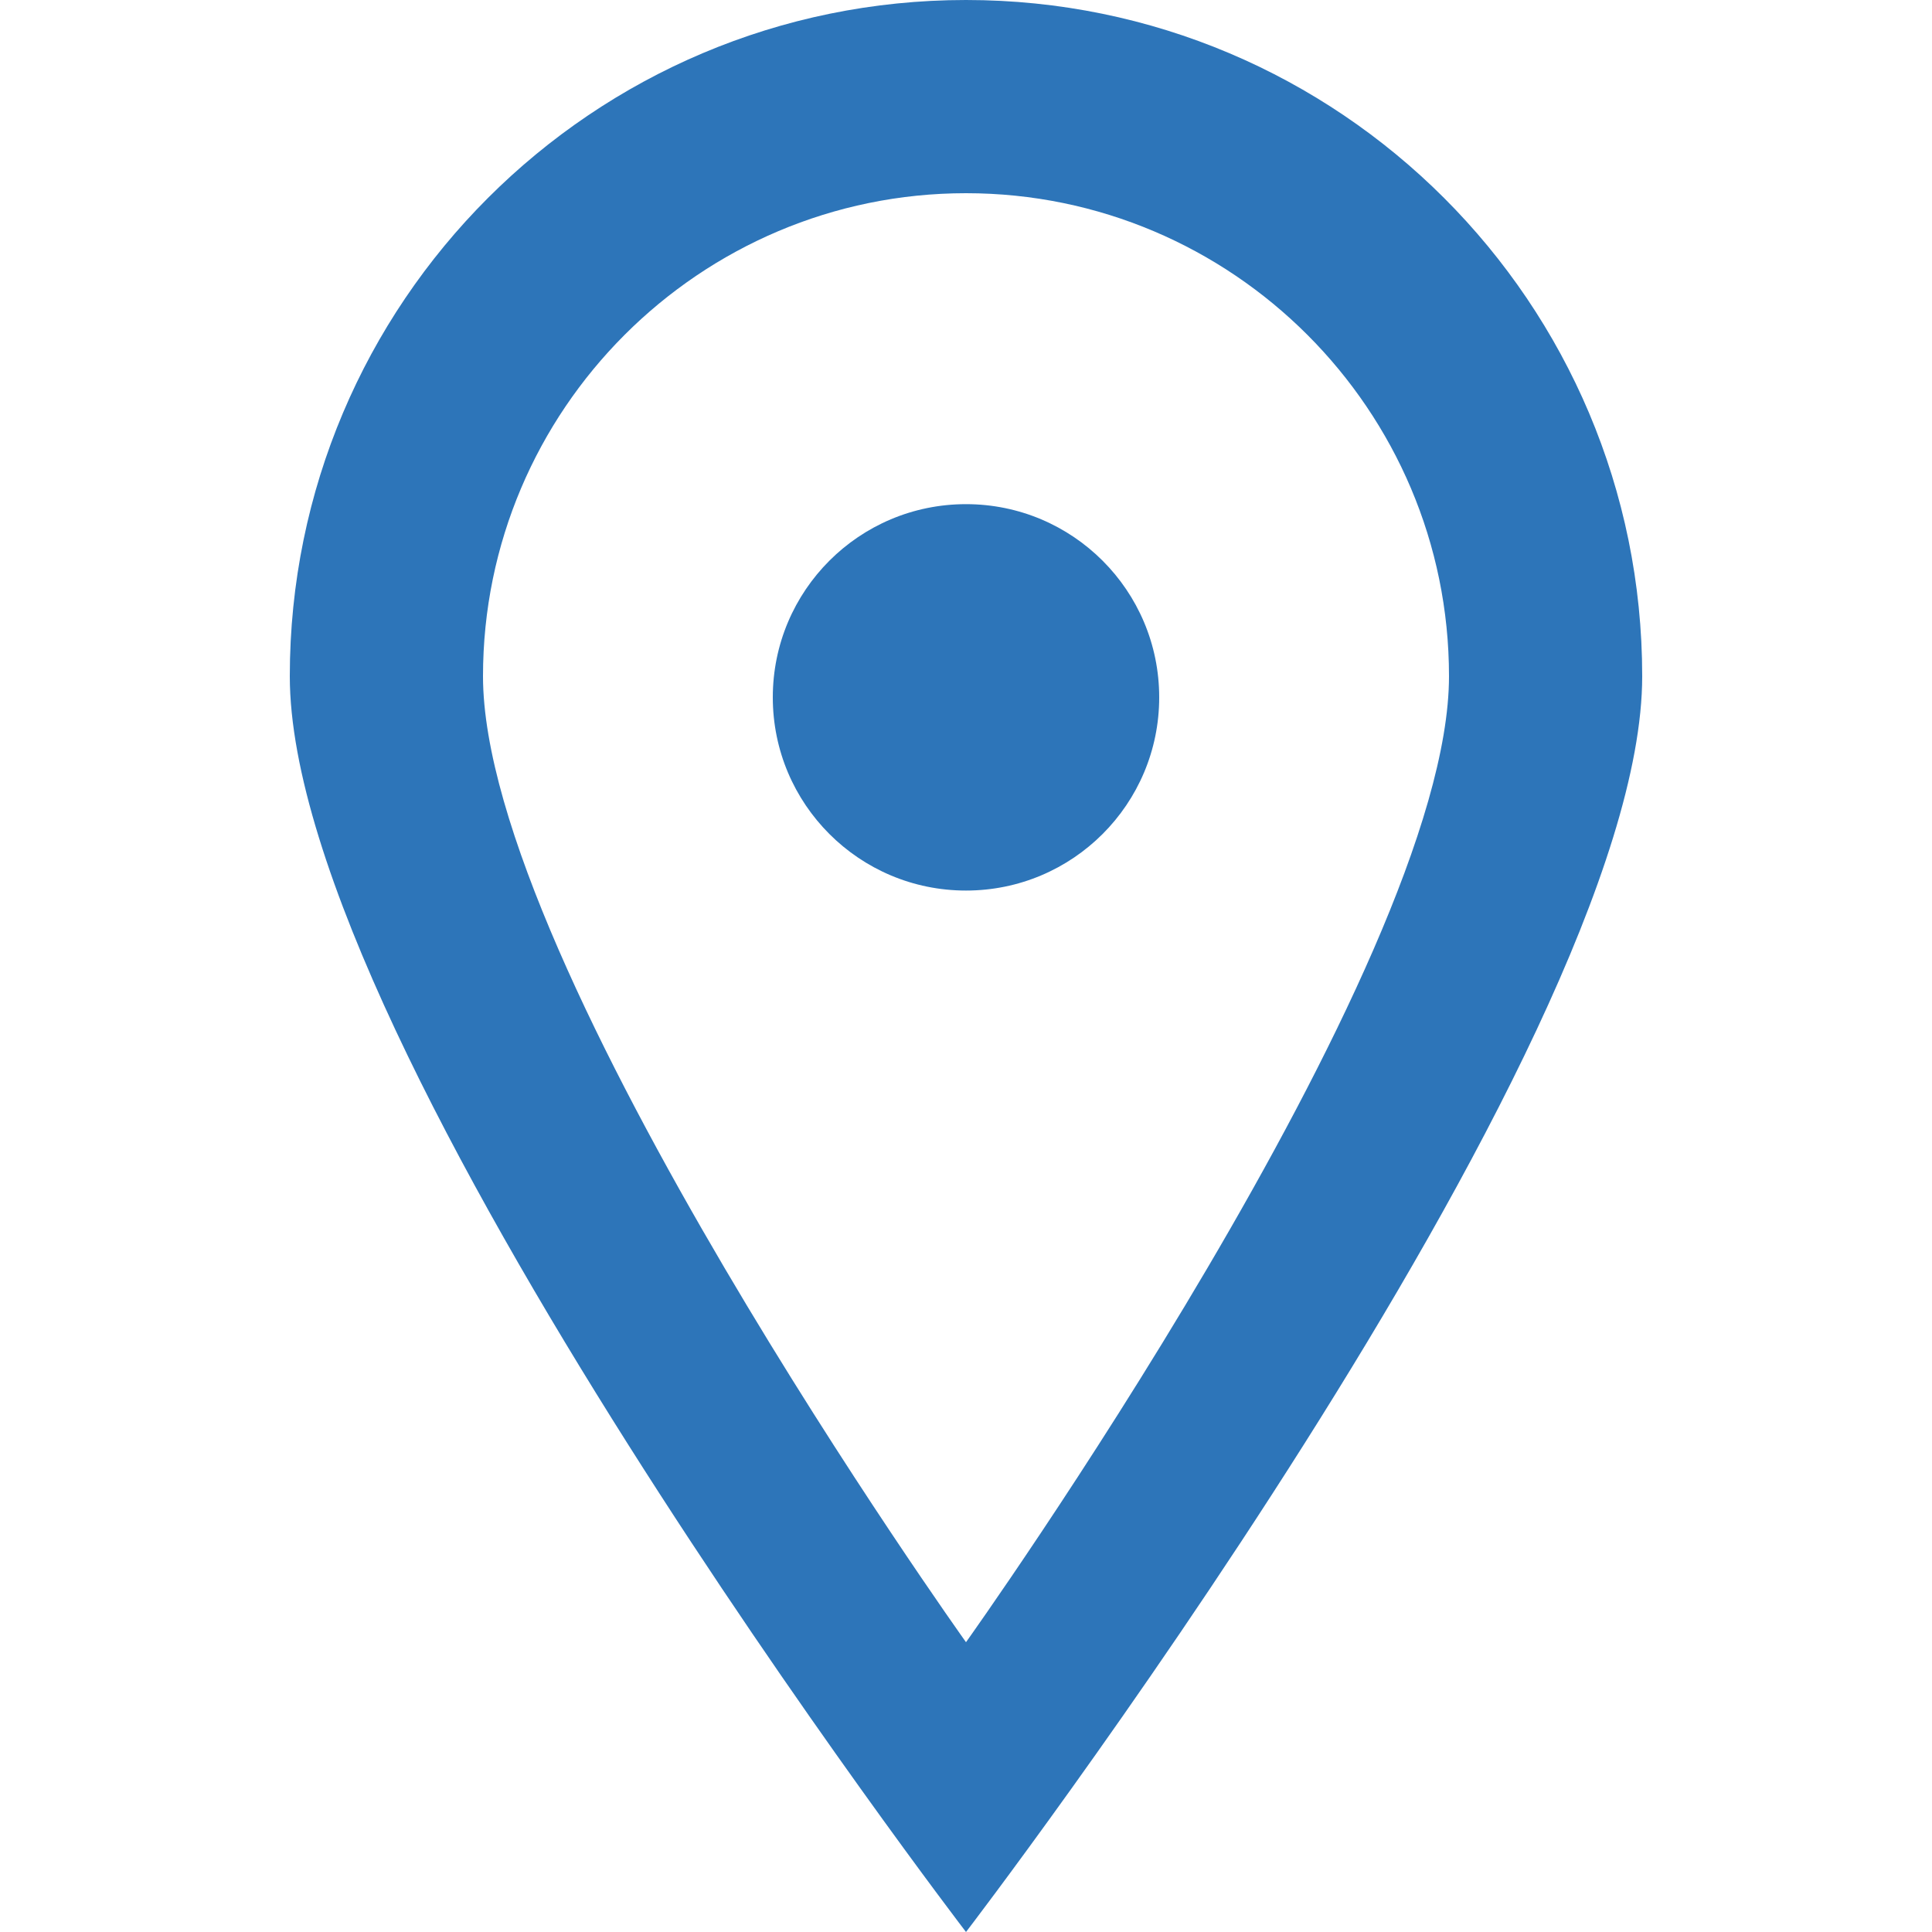
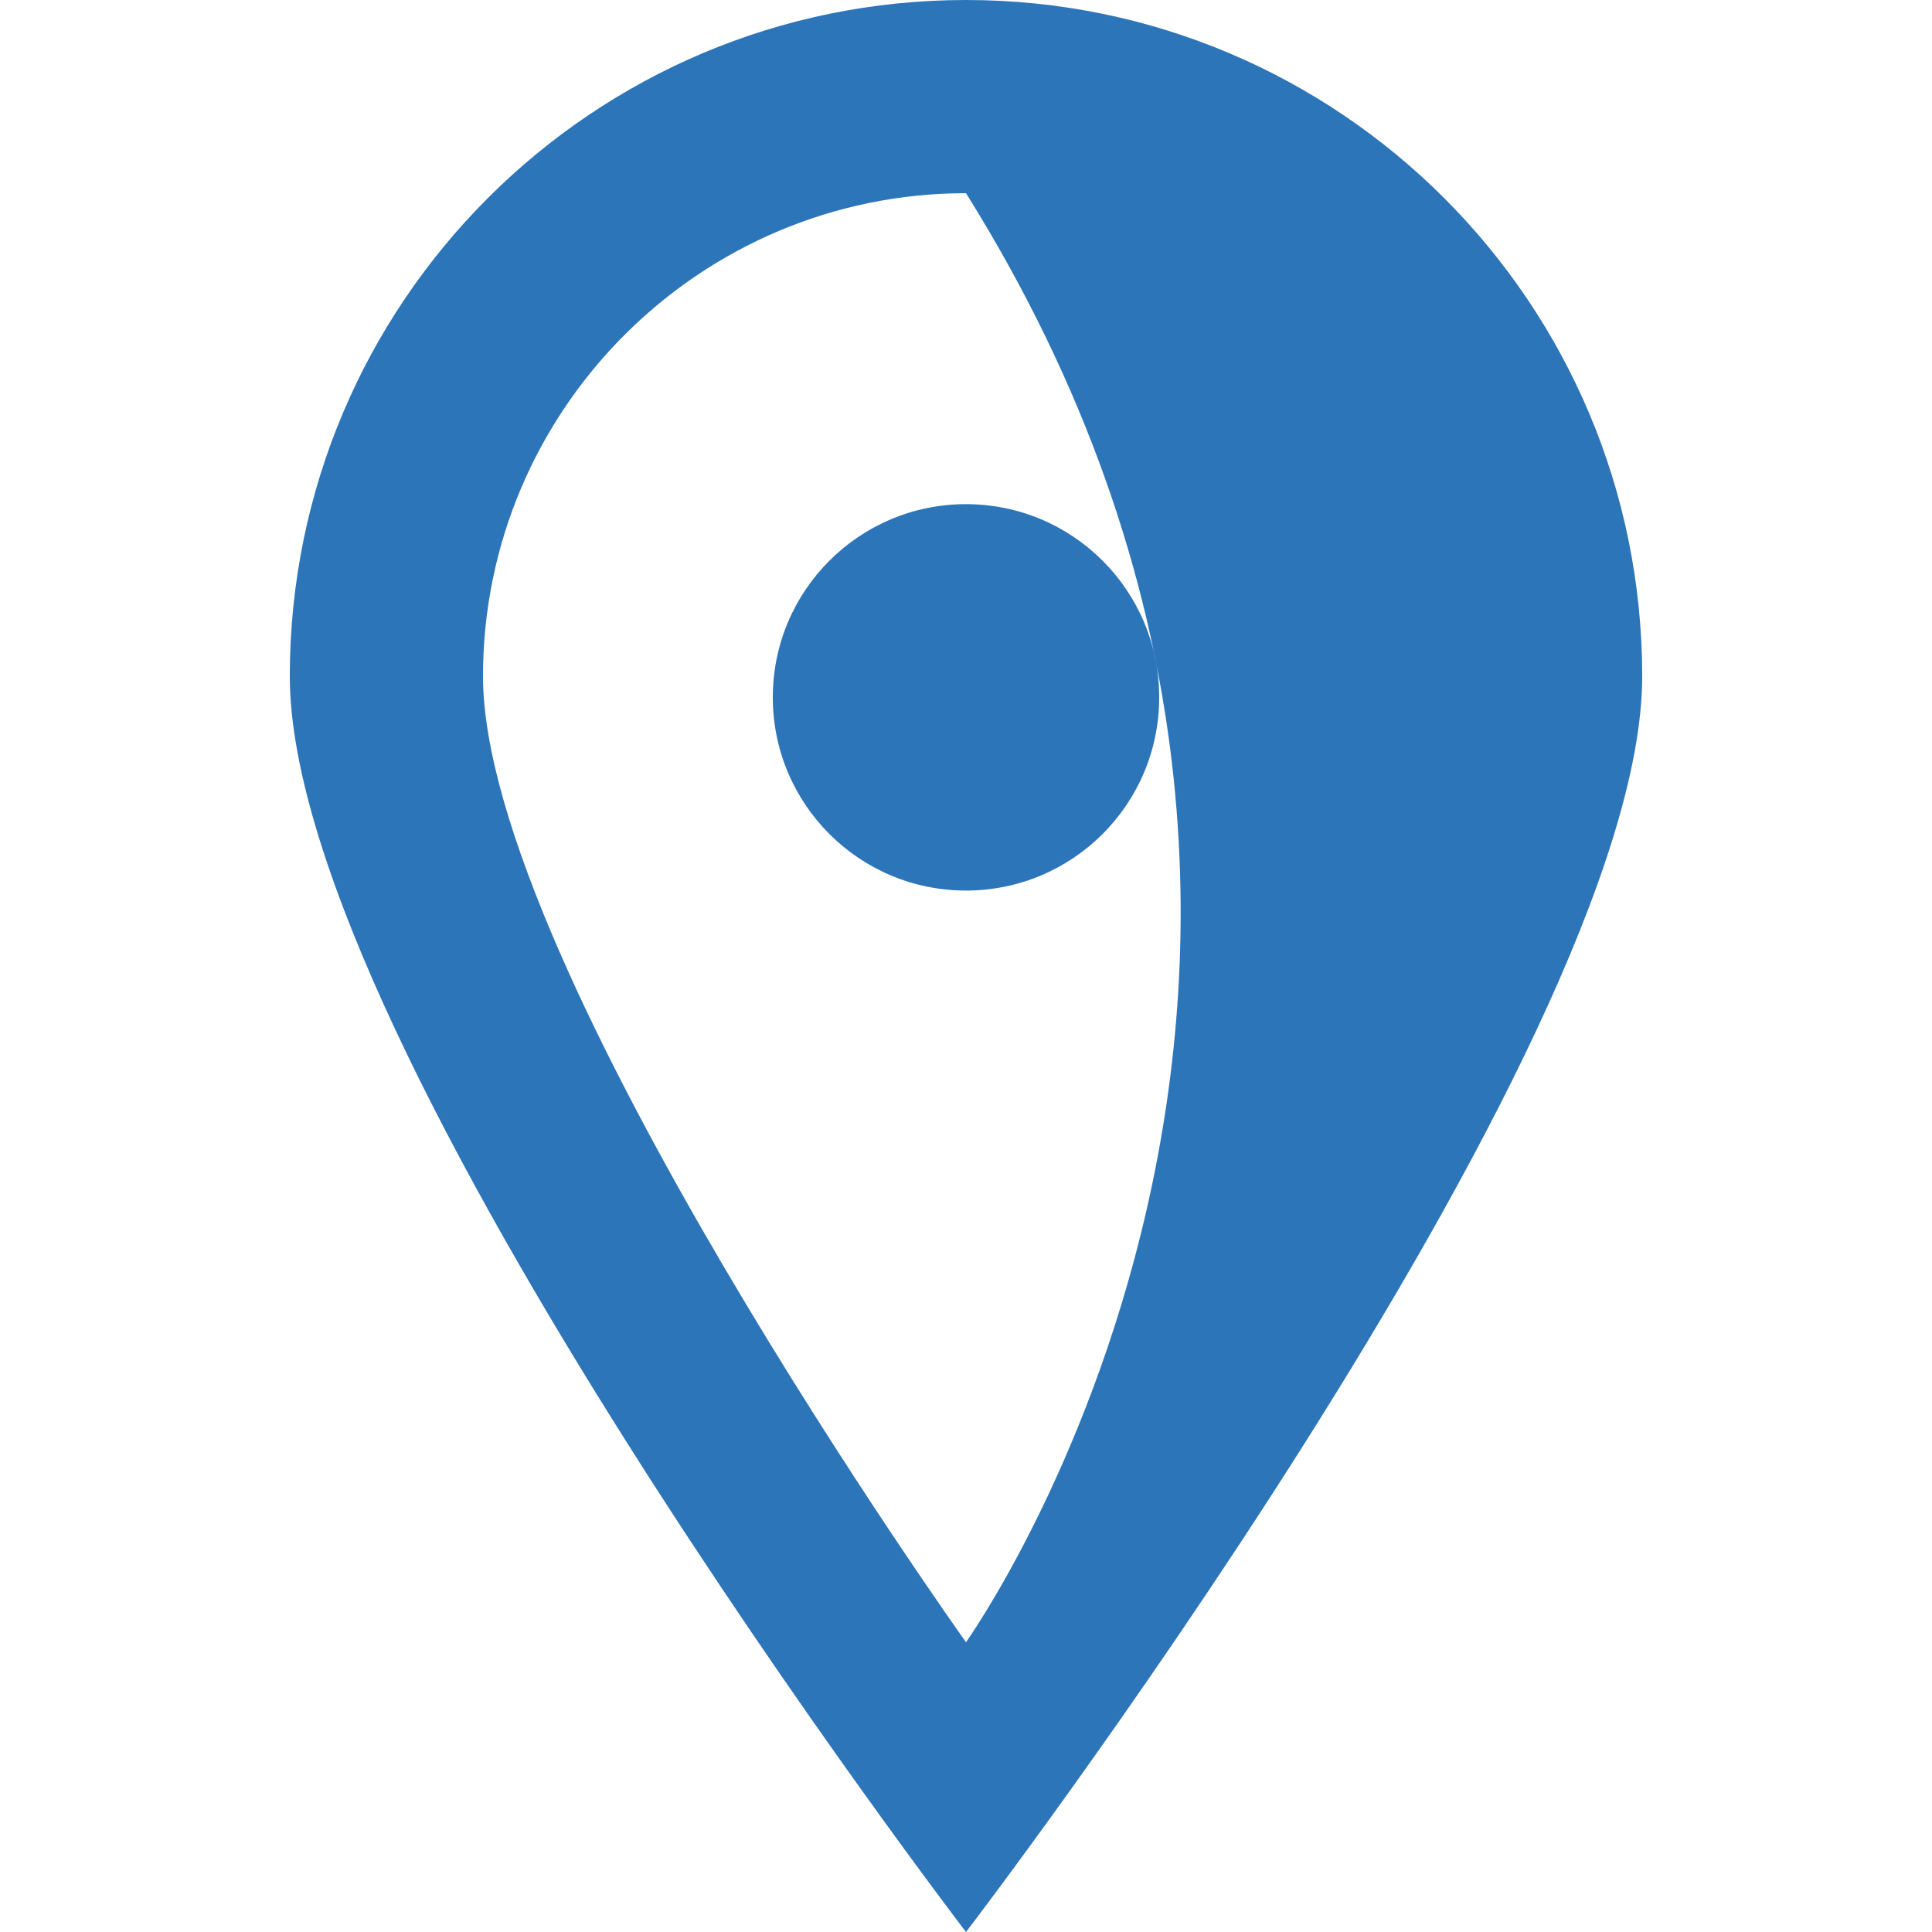
<svg xmlns="http://www.w3.org/2000/svg" width="800px" height="800px" viewBox="-3 0 20 20" version="1.1" fill="#000000">
  <g id="SVGRepo_bgCarrier" stroke-width="0" />
  <g id="SVGRepo_tracerCarrier" stroke-linecap="round" stroke-linejoin="round" />
  <g id="SVGRepo_iconCarrier">
    <title>pin_sharp_circle [#624]</title>
    <desc>Created with Sketch.</desc>
    <defs> </defs>
    <g id="Page-1" stroke="none" stroke-width="1" fill="none" fill-rule="evenodd">
      <g id="Dribbble-Light-Preview" transform="translate(-223, -5439)" fill="#2d75b9">
        <g id="icons" transform="translate(56, 160)">
-           <path d="M176,5286.219 C176,5287.324 175.105,5288.219 174,5288.219 C172.895,5288.219 172,5287.324 172,5286.219 C172,5285.114 172.895,5284.219 174,5284.219 C175.105,5284.219 176,5285.114 176,5286.219 M174,5296 C174,5296 169,5289 169,5286 C169,5283.243 171.243,5281 174,5281 C176.757,5281 179,5283.243 179,5286 C179,5289 174,5296 174,5296 M174,5279 C170.134,5279 167,5282.134 167,5286 C167,5289.866 174,5299 174,5299 C174,5299 181,5289.866 181,5286 C181,5282.134 177.866,5279 174,5279" id="pin_sharp_circle-[#624]"> </path>
+           <path d="M176,5286.219 C176,5287.324 175.105,5288.219 174,5288.219 C172.895,5288.219 172,5287.324 172,5286.219 C172,5285.114 172.895,5284.219 174,5284.219 C175.105,5284.219 176,5285.114 176,5286.219 M174,5296 C174,5296 169,5289 169,5286 C169,5283.243 171.243,5281 174,5281 C179,5289 174,5296 174,5296 M174,5279 C170.134,5279 167,5282.134 167,5286 C167,5289.866 174,5299 174,5299 C174,5299 181,5289.866 181,5286 C181,5282.134 177.866,5279 174,5279" id="pin_sharp_circle-[#624]"> </path>
        </g>
      </g>
    </g>
  </g>
</svg>